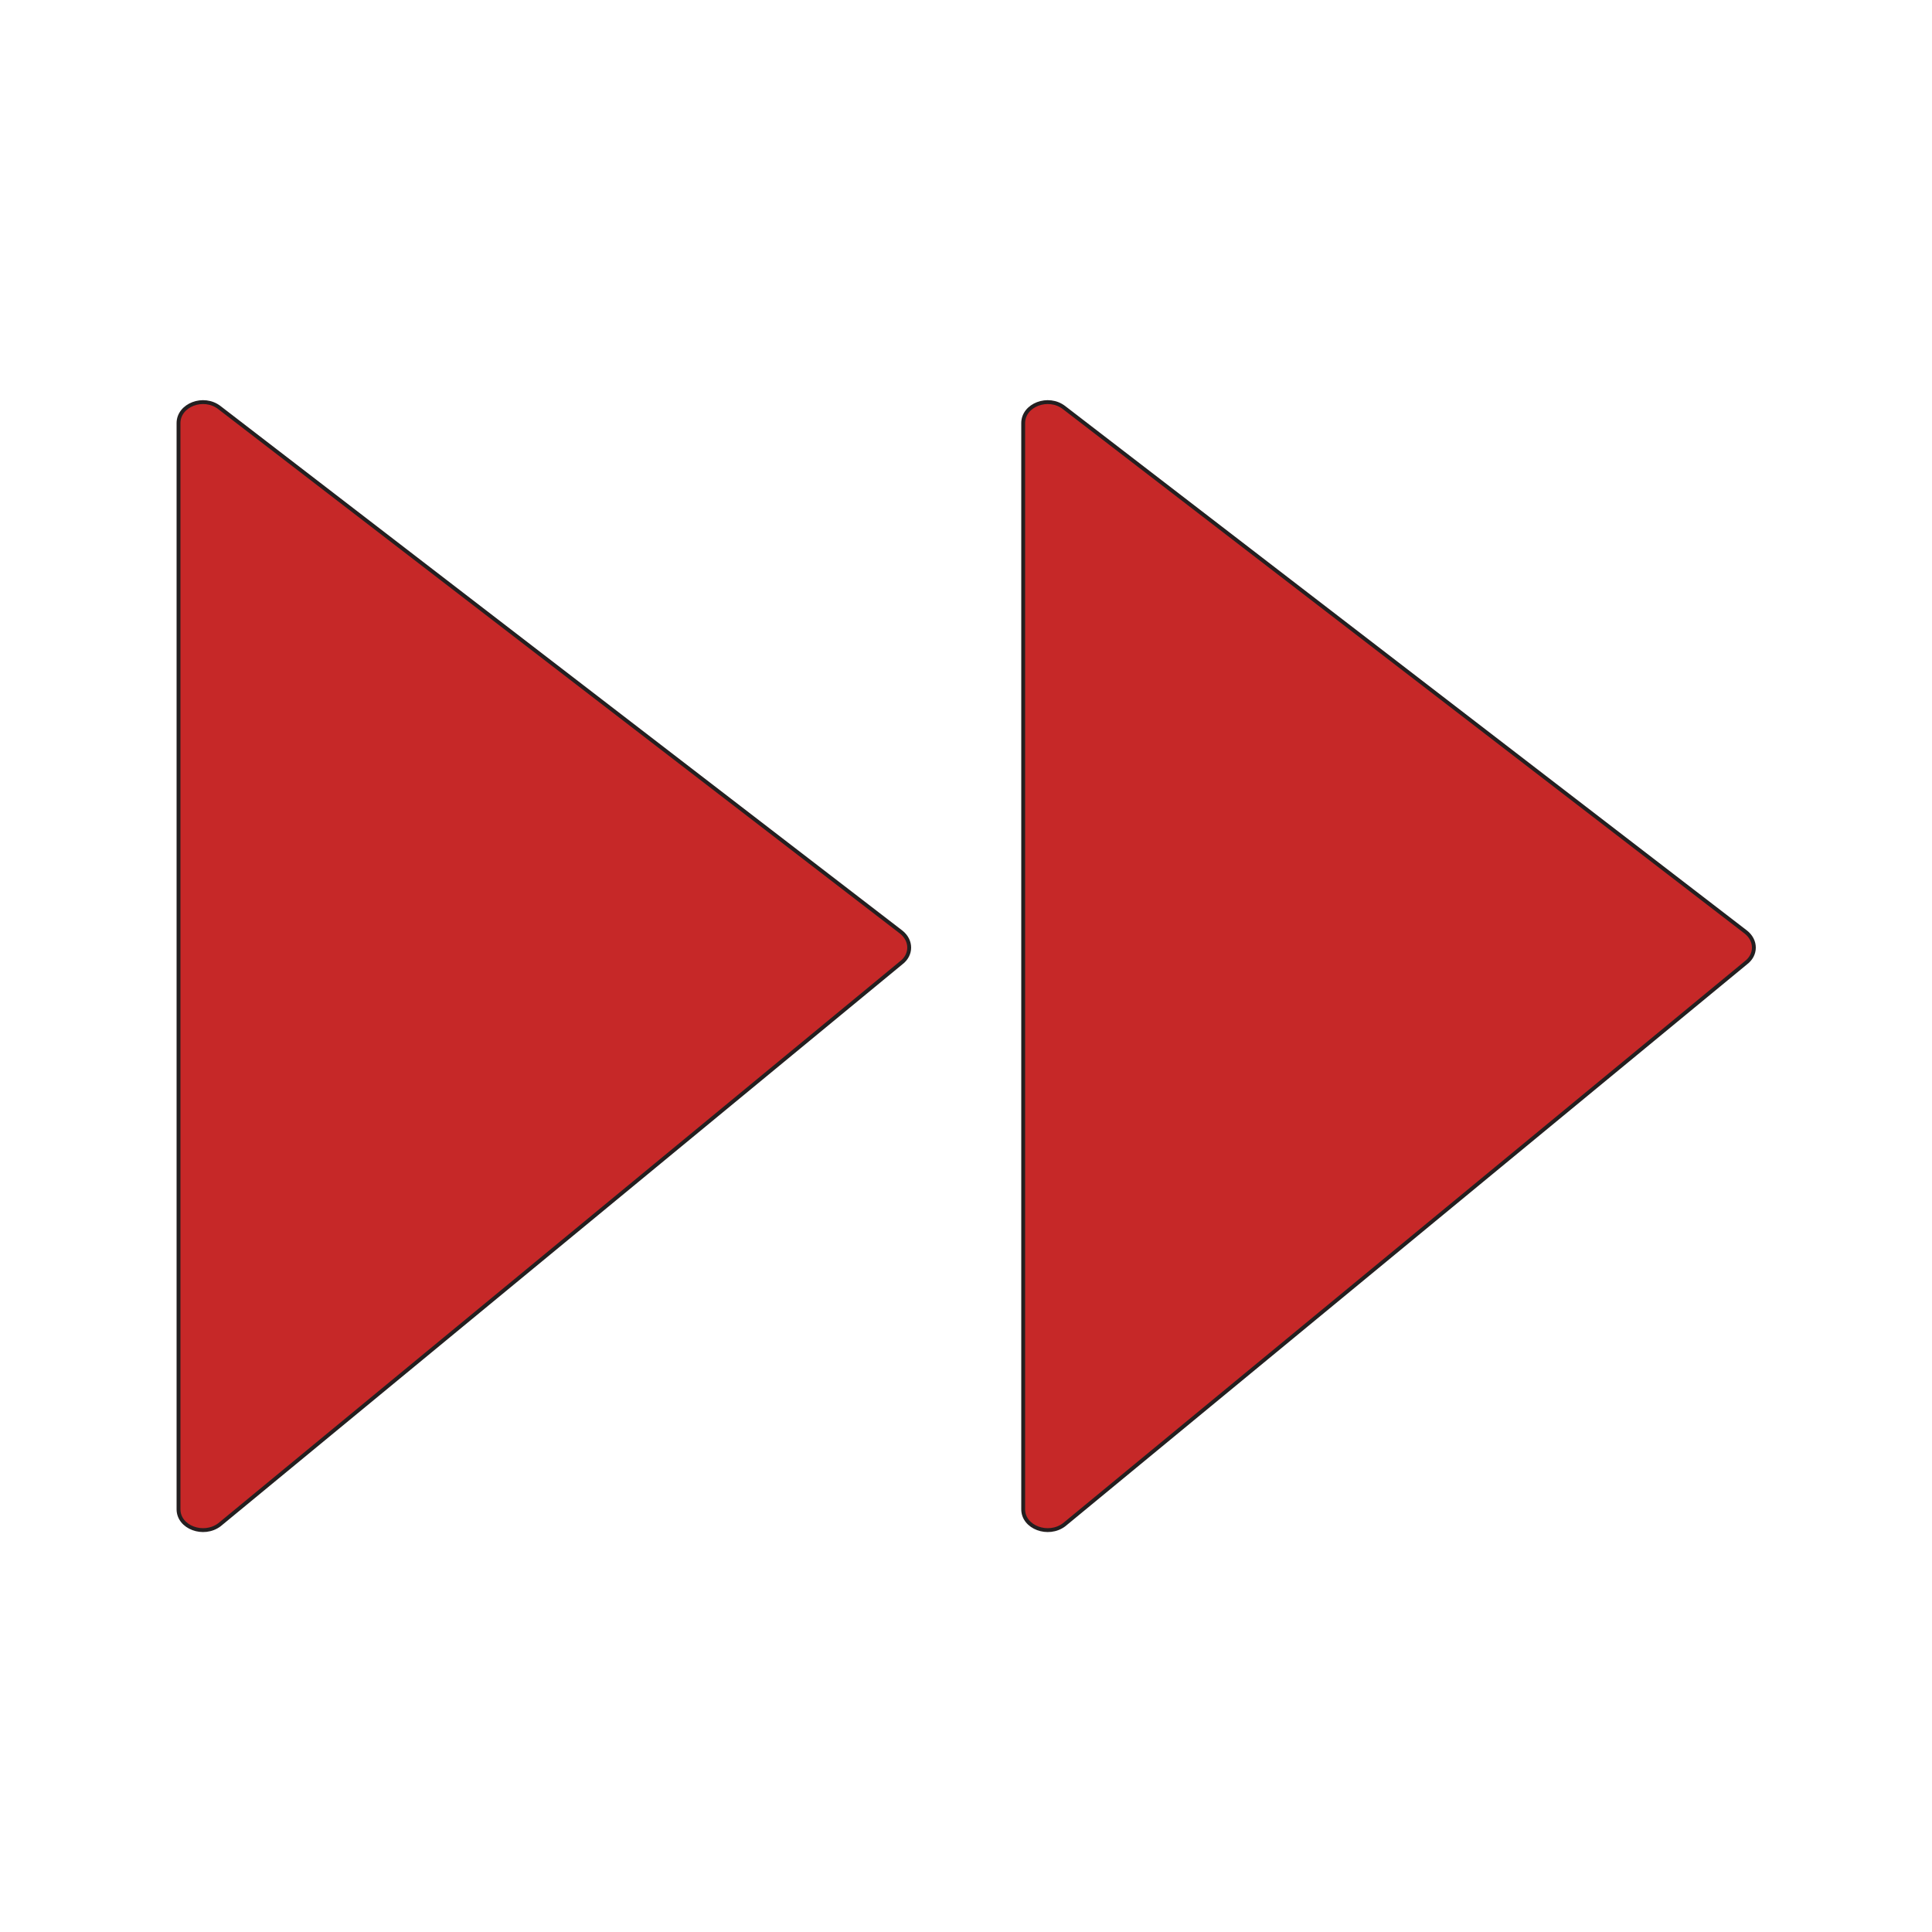
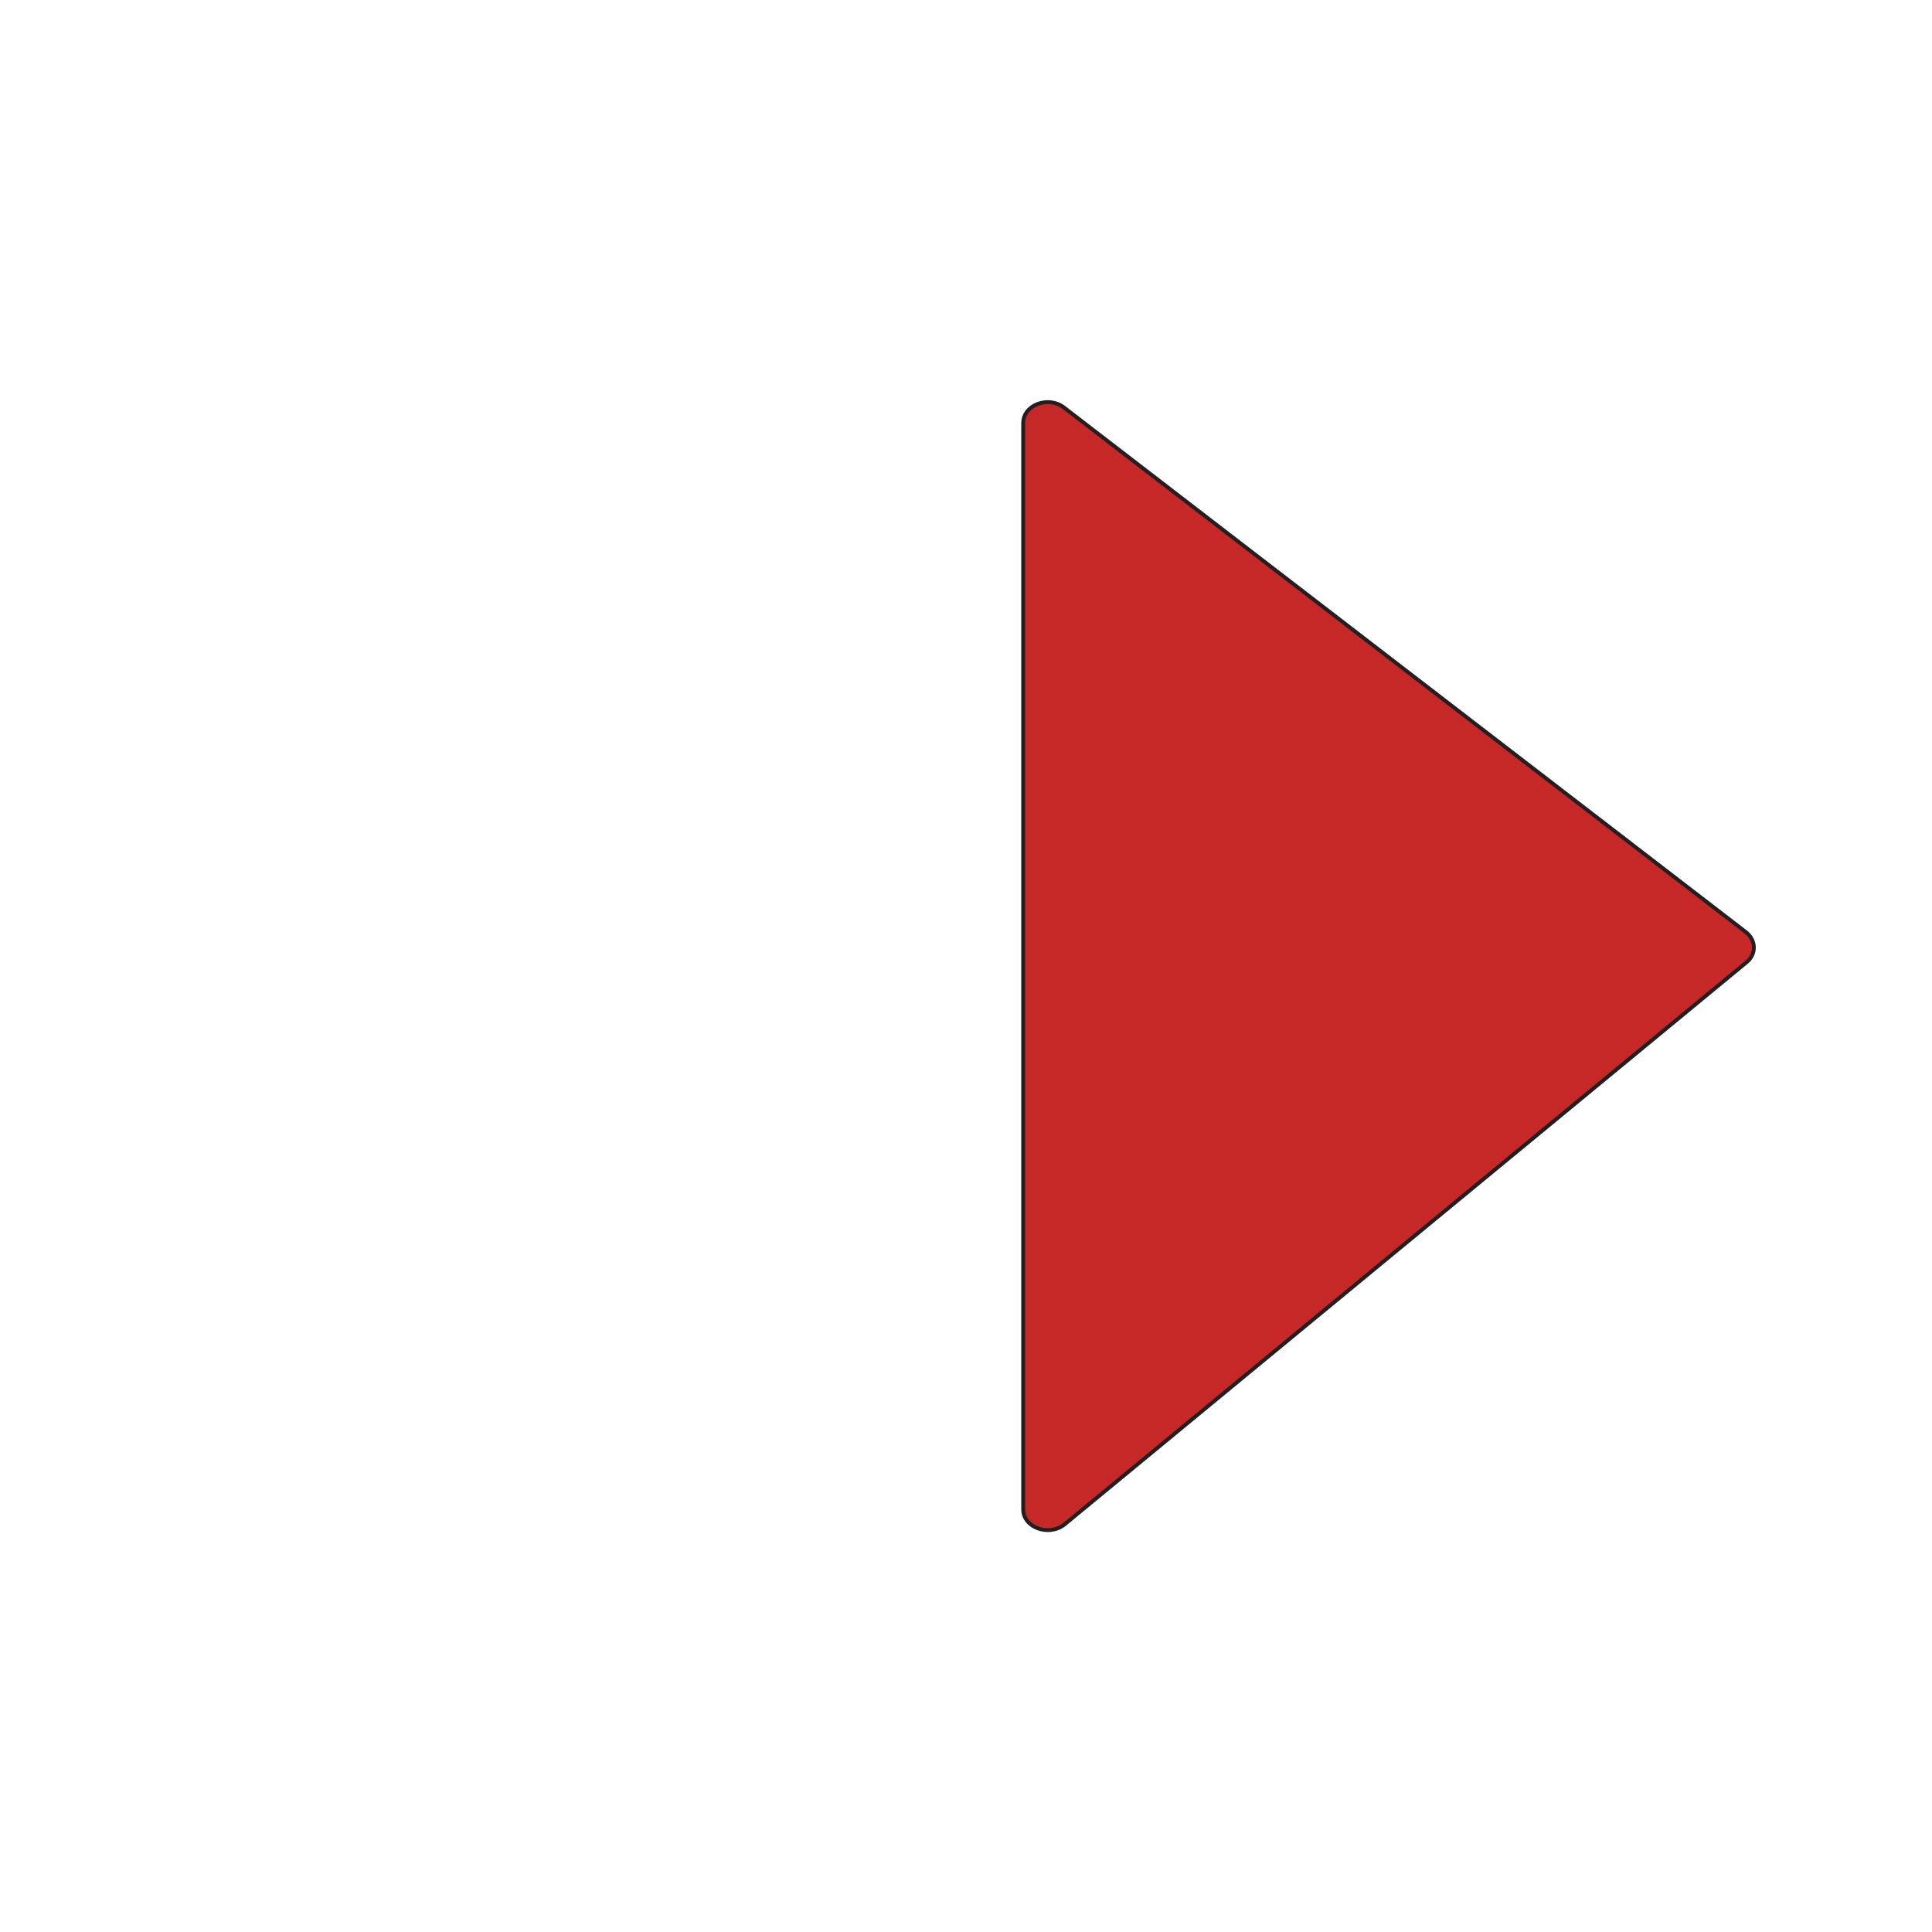
<svg xmlns="http://www.w3.org/2000/svg" version="1.2" baseProfile="tiny" id="Layer_1" xmlnsXlink="http://www.w3.org/1999/xlink" height="24" width="24" viewBox="0 0 500 500" overflow="visible" xmlSpace="preserve">
-   <path fill="#C62828" stroke="#231F20" strokeWidth="14" strokeMiterlimit="10" d="M46.2,109.5v281.1c0,4.7,6.5,7.1,10.6,4  l176.4-145.4c2.8-2.1,2.8-5.8,0-8L56.8,105.5C52.7,102.3,46.2,104.8,46.2,109.5z" />
  <path fill="#C62828" stroke="#231F20" strokeWidth="14" strokeMiterlimit="10" d="M264.8,109.5v281.1c0,4.7,6.5,7.1,10.6,4  l176.4-145.4c2.8-2.1,2.8-5.8,0-8L275.4,105.5C271.3,102.3,264.8,104.8,264.8,109.5z" />
</svg>